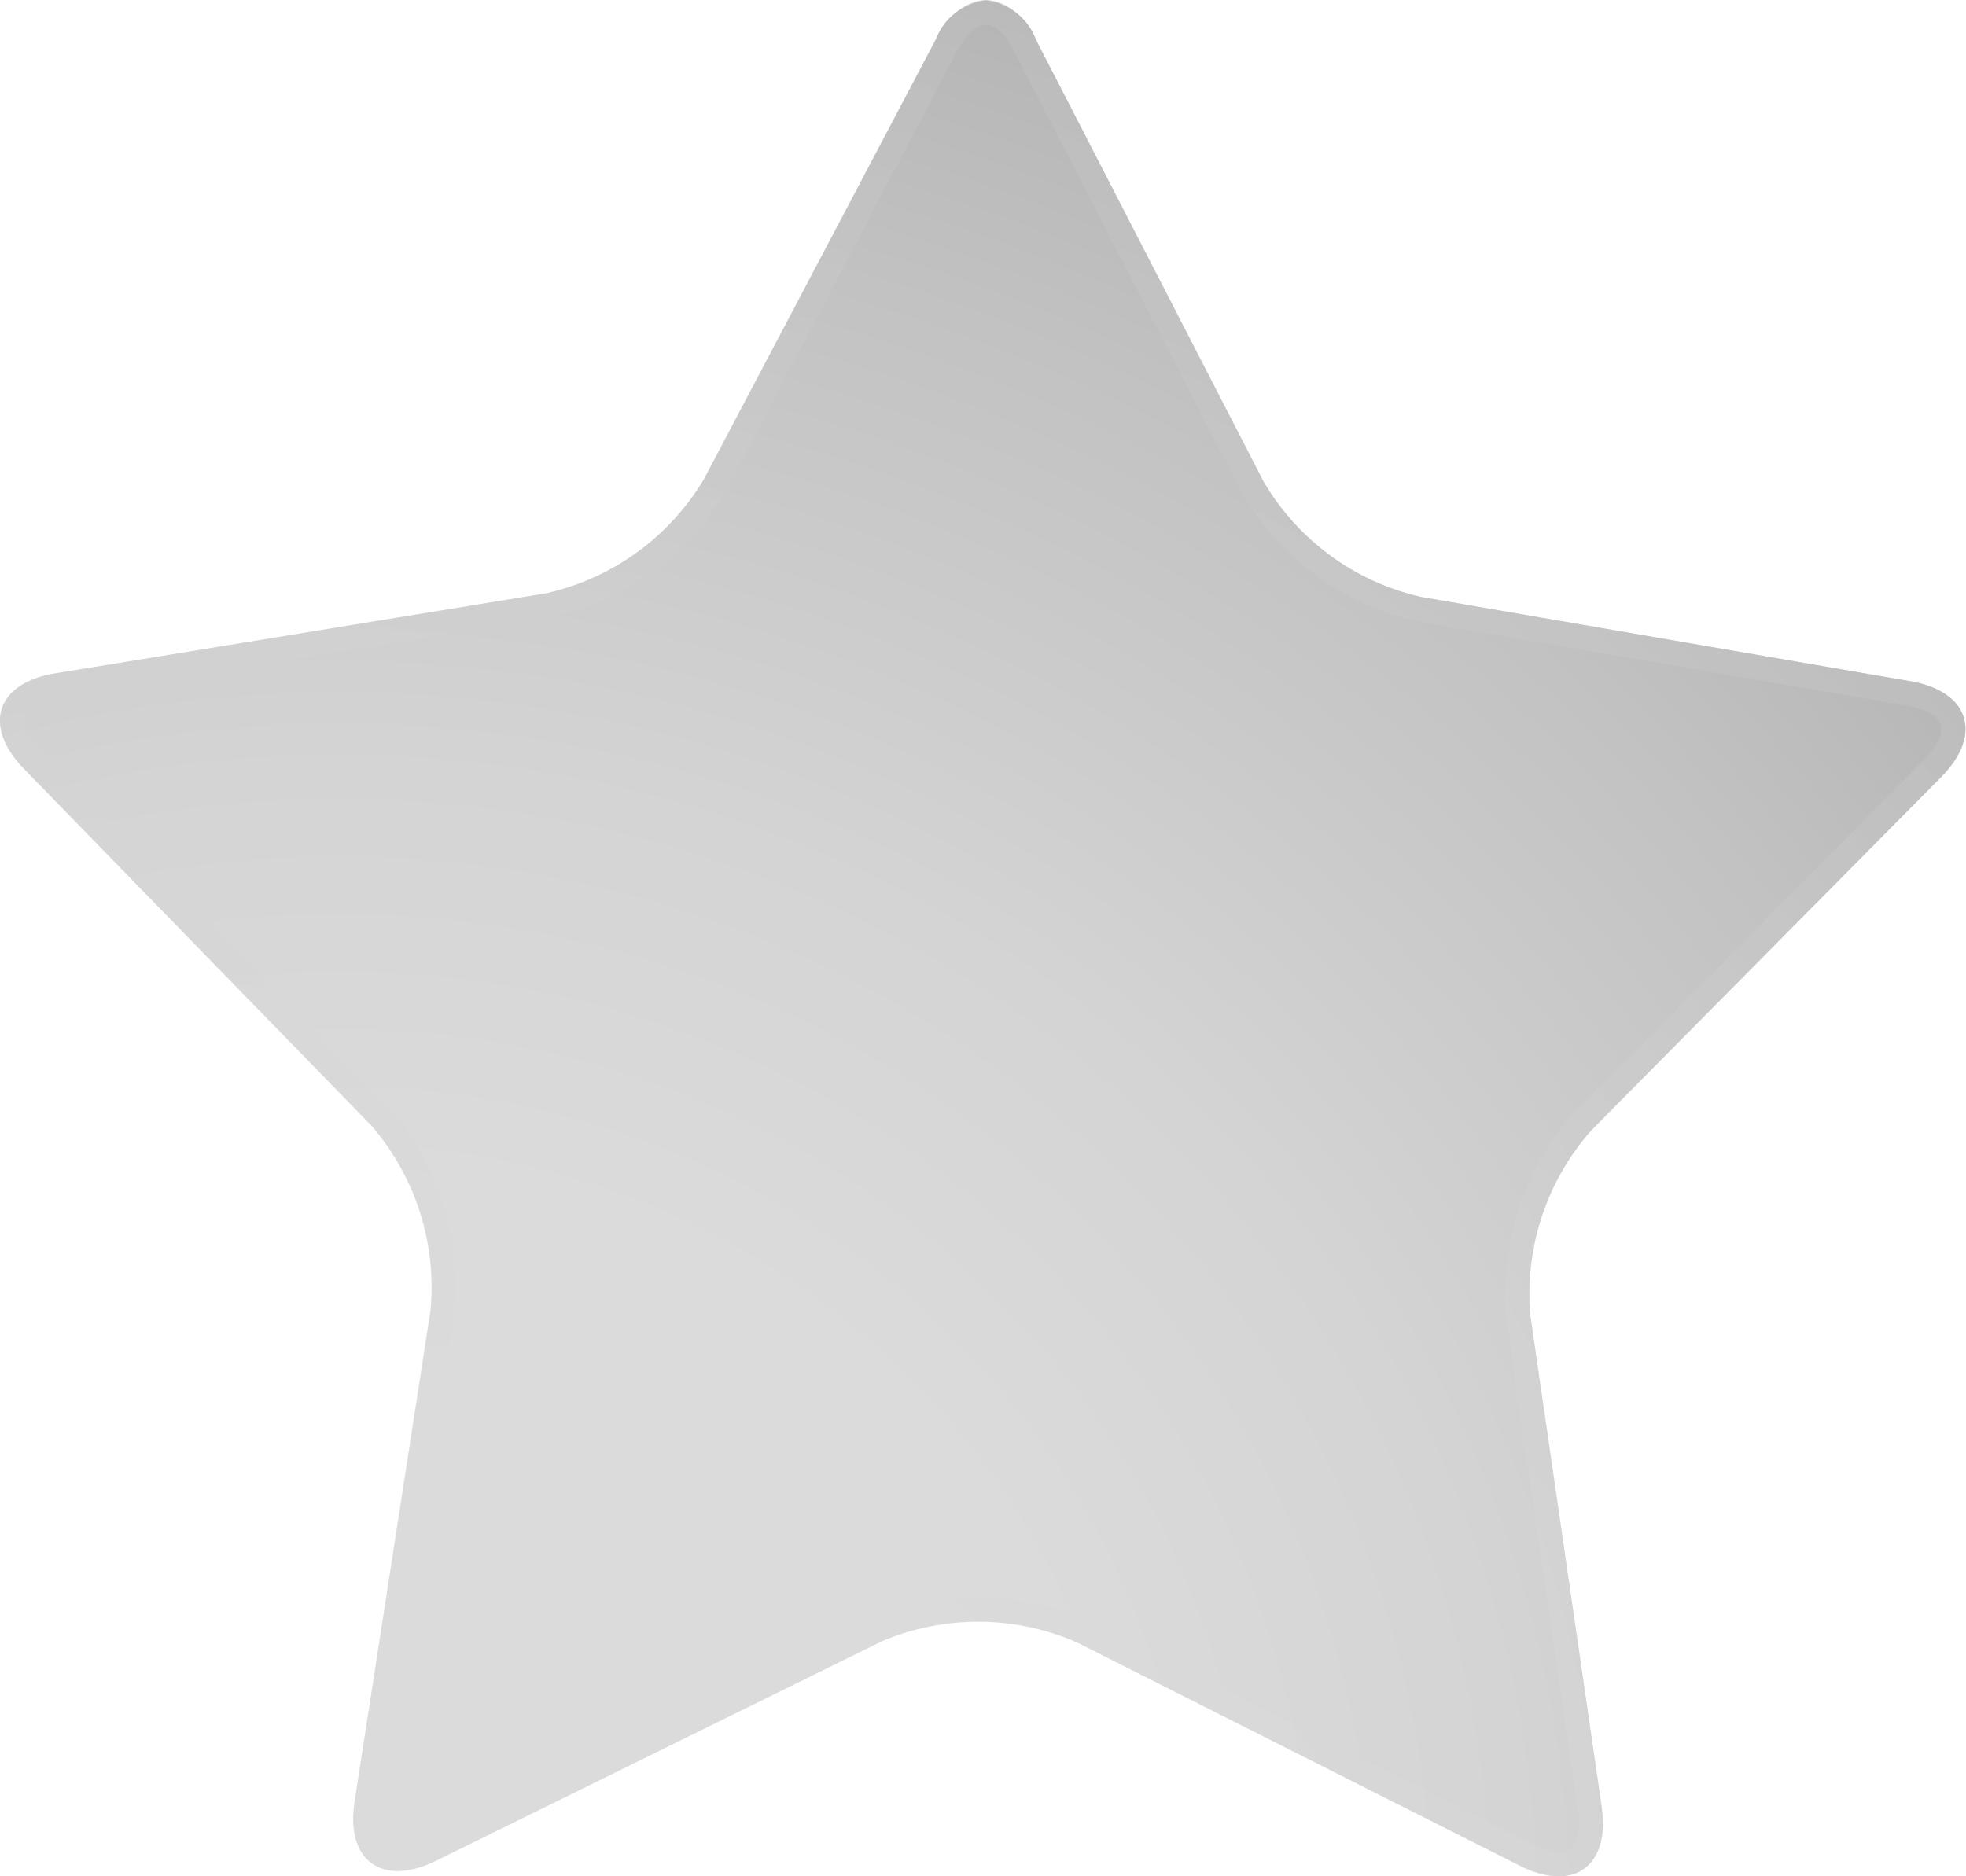
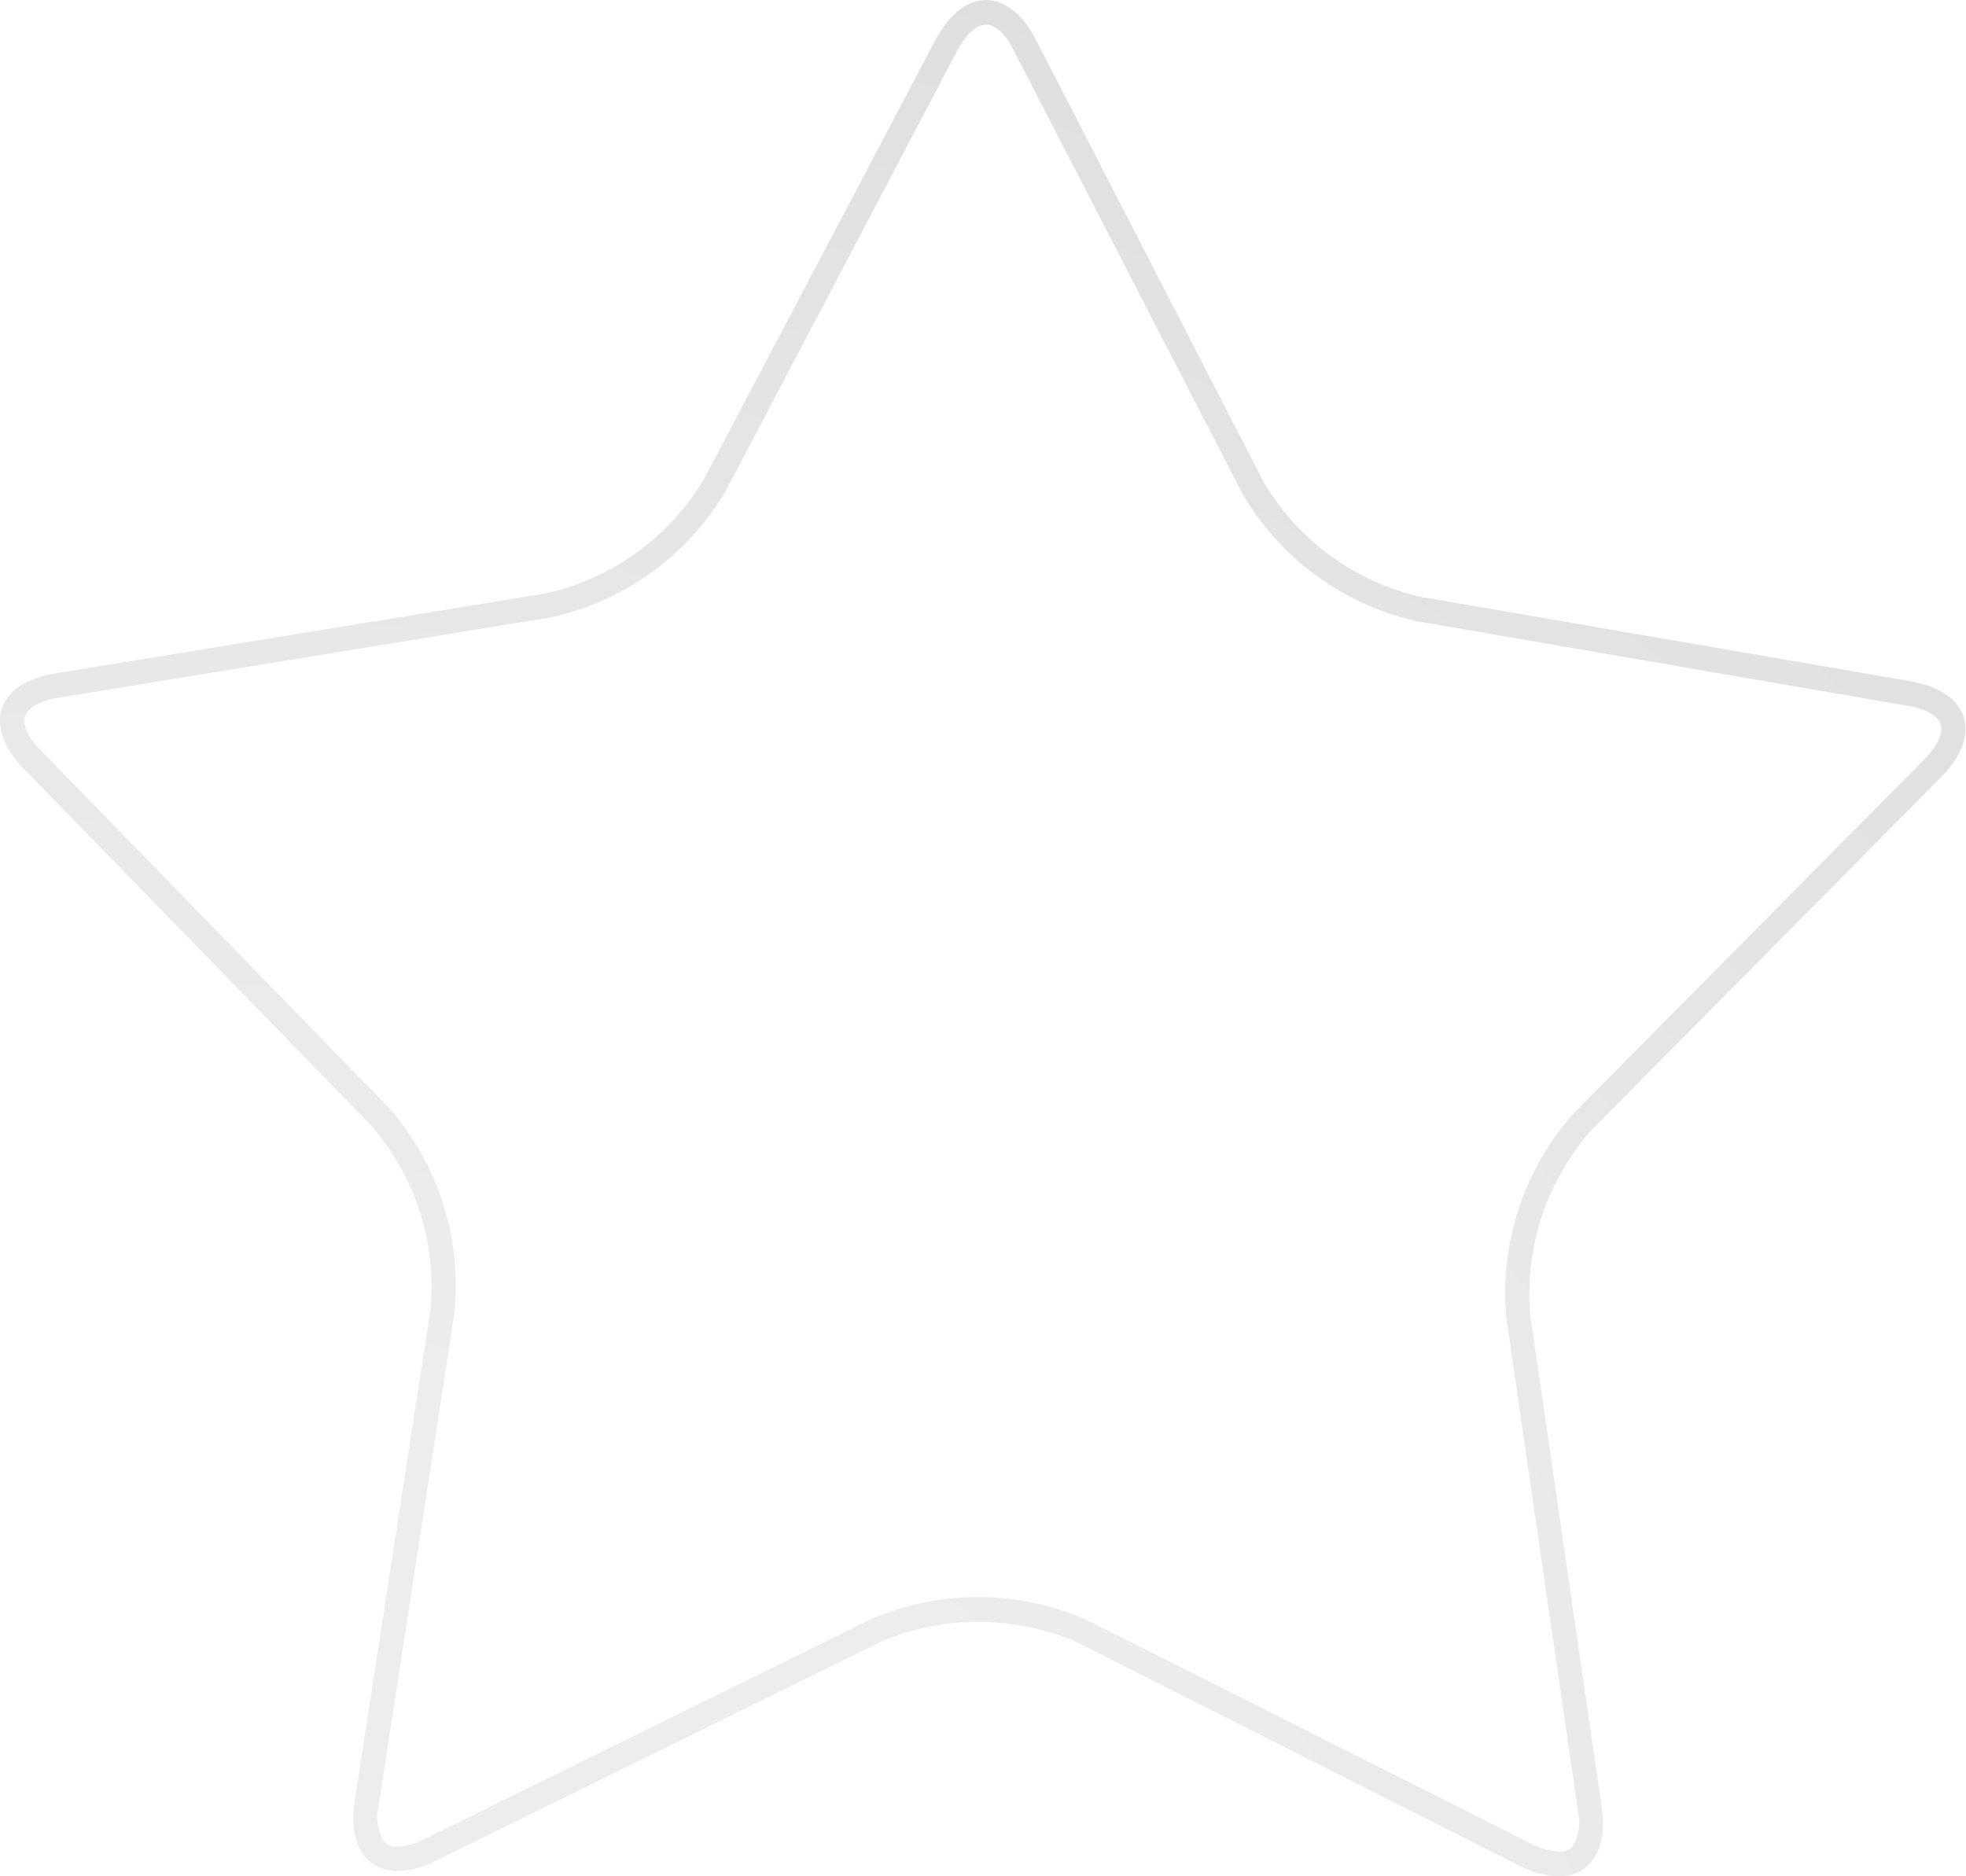
<svg xmlns="http://www.w3.org/2000/svg" xmlns:xlink="http://www.w3.org/1999/xlink" id="star_normal_2" width="20.953" height="20" viewBox="0 0 20.953 20">
  <defs>
    <clipPath id="clip-path">
-       <path id="Path_170658" data-name="Path 170658" d="M9.972.423,7.5,5.111A2.626,2.626,0,0,1,5.82,6.323L.59,7.176c-.629.1-.78.561-.333,1.018l3.7,3.8a2.636,2.636,0,0,1,.632,1.976L3.78,19.2c-.1.632.292.915.865.634L9.4,17.492a2.62,2.62,0,0,1,2.075.012L16.2,19.886c.57.287.962.005.87-.627l-.761-5.242a2.631,2.631,0,0,1,.651-1.971l3.728-3.765c.448-.453.3-.913-.326-1.021l-5.223-.9a2.616,2.616,0,0,1-1.672-1.228L11.043.426A.653.653,0,0,0,10.507,0a.656.656,0,0,0-.535.422" transform="translate(0 -0.001)" fill="none" />
-     </clipPath>
+       </clipPath>
    <radialGradient id="radial-gradient" cx="0.175" cy="1.004" r="1.086" gradientUnits="objectBoundingBox">
      <stop offset="0" stop-color="#dbdbdb" />
      <stop offset="0.355" stop-color="#dbdbdb" />
      <stop offset="0.549" stop-color="#d4d4d4" />
      <stop offset="0.82" stop-color="#c2c2c2" />
      <stop offset="0.995" stop-color="#b3b3b3" />
      <stop offset="1" stop-color="#b3b3b3" />
    </radialGradient>
    <clipPath id="clip-path-2">
      <rect id="Rectangle_24893" data-name="Rectangle 24893" width="20.953" height="20" fill="none" />
    </clipPath>
    <clipPath id="clip-path-3">
      <rect id="Rectangle_24892" data-name="Rectangle 24892" width="20.953" height="19.999" fill="none" />
    </clipPath>
    <clipPath id="clip-path-4">
      <path id="Path_170659" data-name="Path 170659" d="M10.509.262c.1,0,.212.1.3.285L13.24,5.258A2.874,2.874,0,0,0,15.1,6.621l5.221.9c.2.031.333.108.363.2s-.036.233-.177.375l-3.73,3.765a2.878,2.878,0,0,0-.722,2.191l.761,5.244a.505.505,0,0,1-.057.385.166.166,0,0,1-.144.056.7.7,0,0,1-.293-.083l-4.733-2.384a2.879,2.879,0,0,0-2.308-.01L4.53,19.6a.672.672,0,0,1-.292.083.173.173,0,0,1-.148-.056.512.512,0,0,1-.054-.387l.806-5.235a2.878,2.878,0,0,0-.7-2.2l-3.7-3.8C.3,7.869.236,7.727.267,7.635s.168-.17.366-.2l5.23-.854a2.867,2.867,0,0,0,1.87-1.346L10.2.543c.094-.177.208-.281.307-.281m0-.262c-.193,0-.387.142-.537.424L7.5,5.112A2.632,2.632,0,0,1,5.82,6.324L.59,7.177c-.629.1-.78.561-.335,1.018l3.7,3.8a2.622,2.622,0,0,1,.632,1.974L3.78,19.2c-.071.467.122.743.458.743a.928.928,0,0,0,.406-.109L9.4,17.494a2.647,2.647,0,0,1,2.075.01L16.2,19.889a.946.946,0,0,0,.412.111c.332,0,.524-.274.458-.74l-.761-5.242a2.631,2.631,0,0,1,.651-1.971l3.728-3.765c.45-.453.3-.912-.326-1.021l-5.223-.9a2.62,2.62,0,0,1-1.672-1.224L11.044.429C10.9.142,10.7,0,10.509,0" transform="translate(0 0)" fill="none" />
    </clipPath>
    <radialGradient id="radial-gradient-2" cx="0.097" cy="1.284" r="1.584" xlink:href="#radial-gradient" />
  </defs>
  <g id="Group_117376" data-name="Group 117376" transform="translate(0 0.003)">
    <g id="Group_117375" data-name="Group 117375" clip-path="url(#clip-path)">
      <rect id="Rectangle_24890" data-name="Rectangle 24890" width="21.33" height="20.172" transform="translate(-0.19 -0.001)" fill="url(#radial-gradient)" />
    </g>
  </g>
  <g id="Group_117383" data-name="Group 117383" transform="translate(0 0)">
    <g id="Group_117382" data-name="Group 117382" clip-path="url(#clip-path-2)">
      <g id="Group_117381" data-name="Group 117381" transform="translate(0 0.001)" opacity="0.5" style="mix-blend-mode: multiply;isolation: isolate">
        <g id="Group_117380" data-name="Group 117380" transform="translate(0 0)">
          <g id="Group_117379" data-name="Group 117379" clip-path="url(#clip-path-3)">
            <g id="Group_117378" data-name="Group 117378" transform="translate(0 0)">
              <g id="Group_117377" data-name="Group 117377" clip-path="url(#clip-path-4)">
                <rect id="Rectangle_24891" data-name="Rectangle 24891" width="21.332" height="20" transform="translate(-0.189 -0.001)" fill="url(#radial-gradient-2)" />
              </g>
            </g>
          </g>
        </g>
      </g>
    </g>
  </g>
</svg>